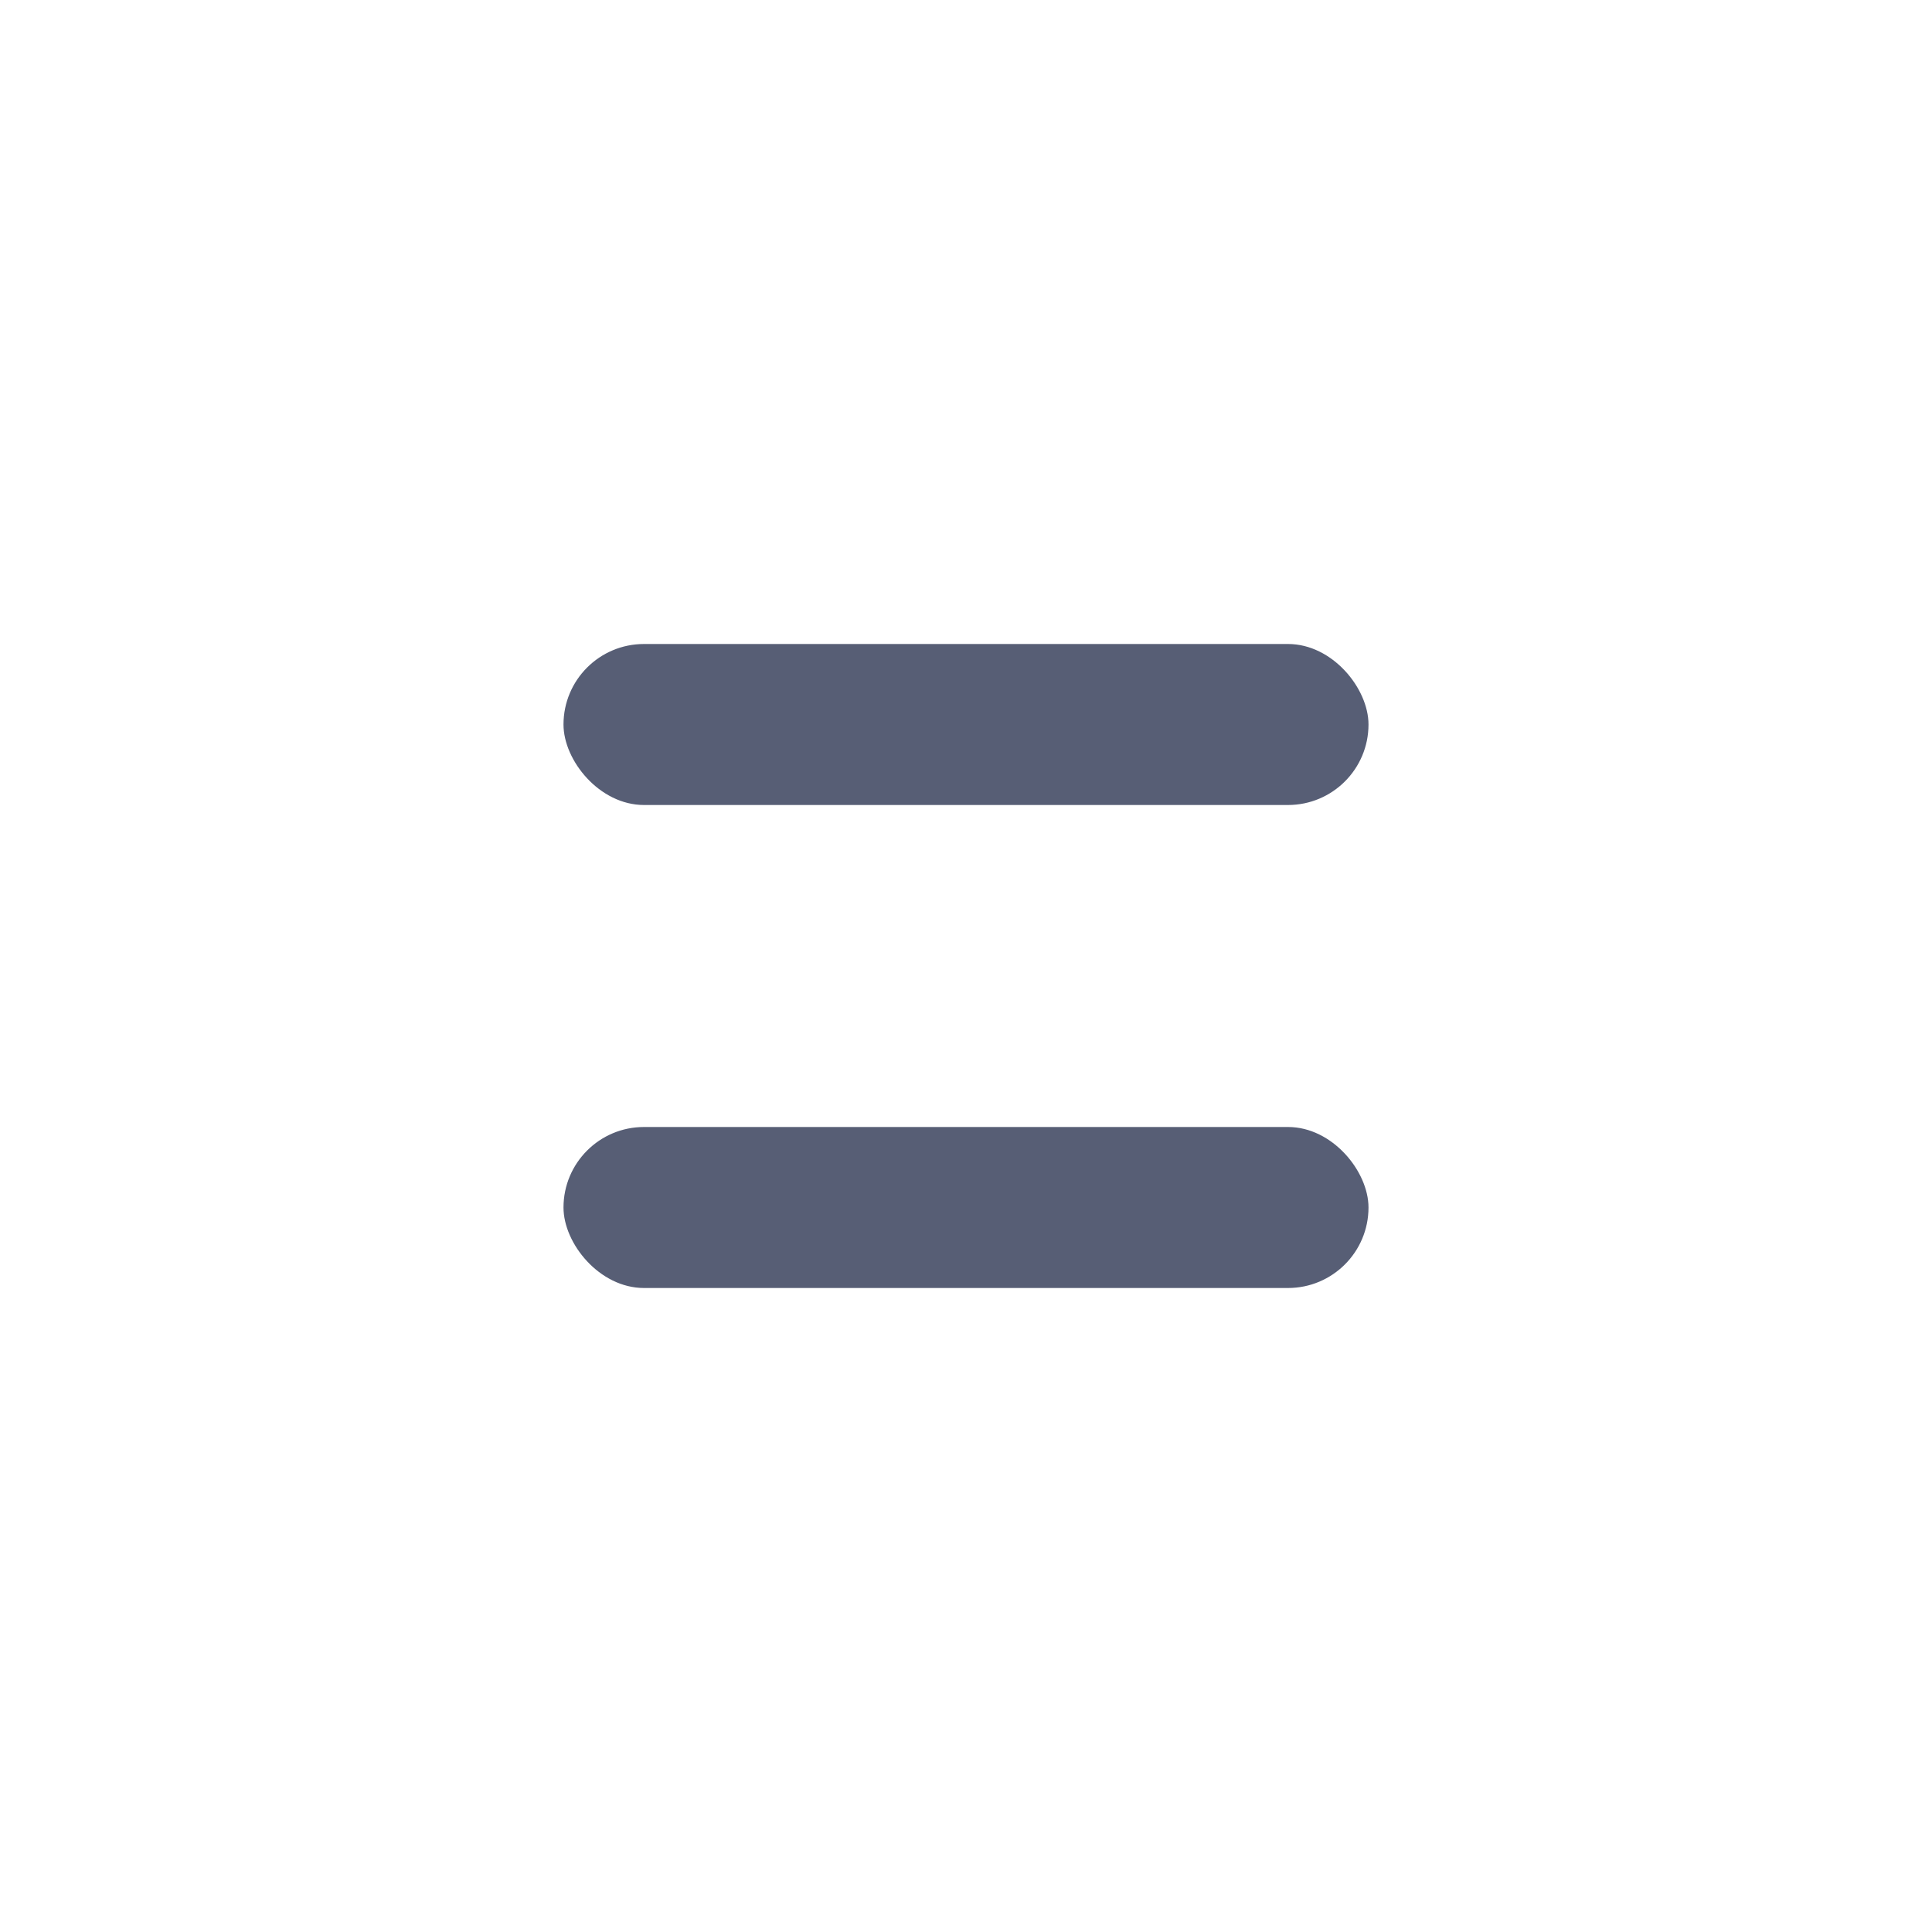
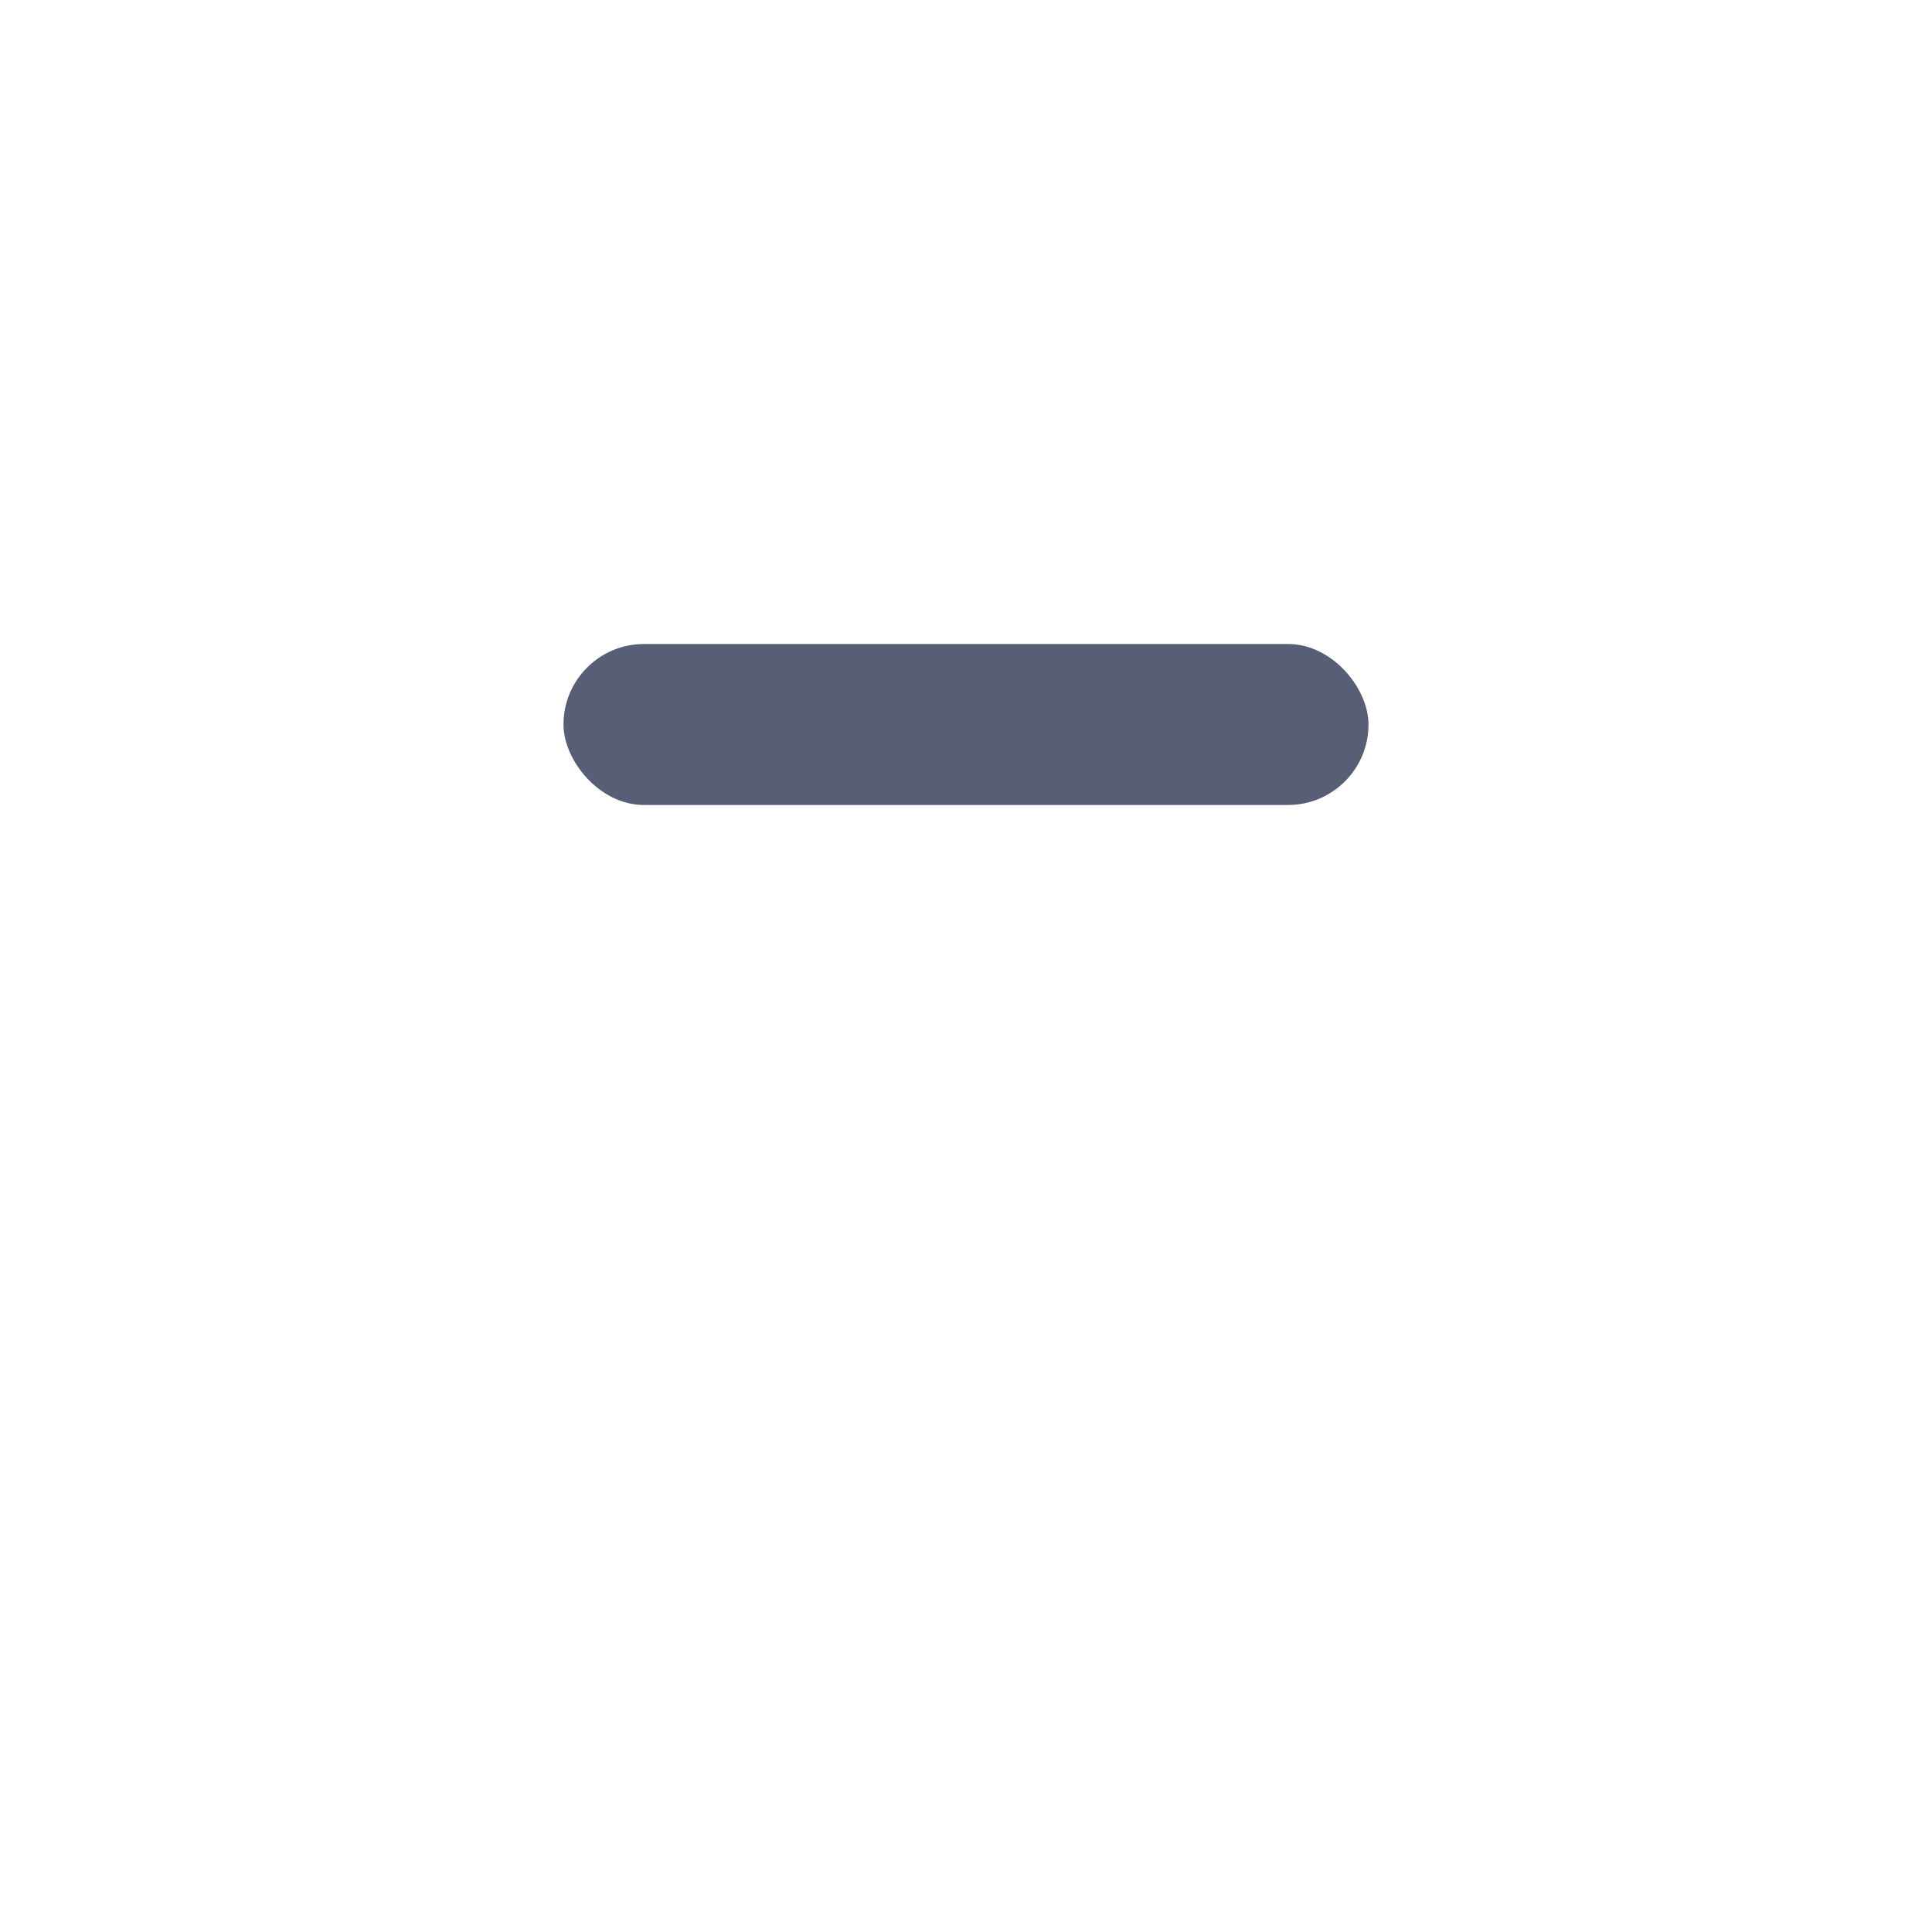
<svg xmlns="http://www.w3.org/2000/svg" id="Layer_1" data-name="Layer 1" viewBox="6 6 24 24">
  <defs>
    <style>
        .cls-4{fill:#575e75;}
    </style>
  </defs>
  <title>zoom-reset</title>
  <g class="cls-3">
    <rect class="cls-4" x="13" y="14" width="10" height="2" rx="1" ry="1" />
-     <rect class="cls-4" x="13" y="20" width="10" height="2" rx="1" ry="1" />
  </g>
</svg>